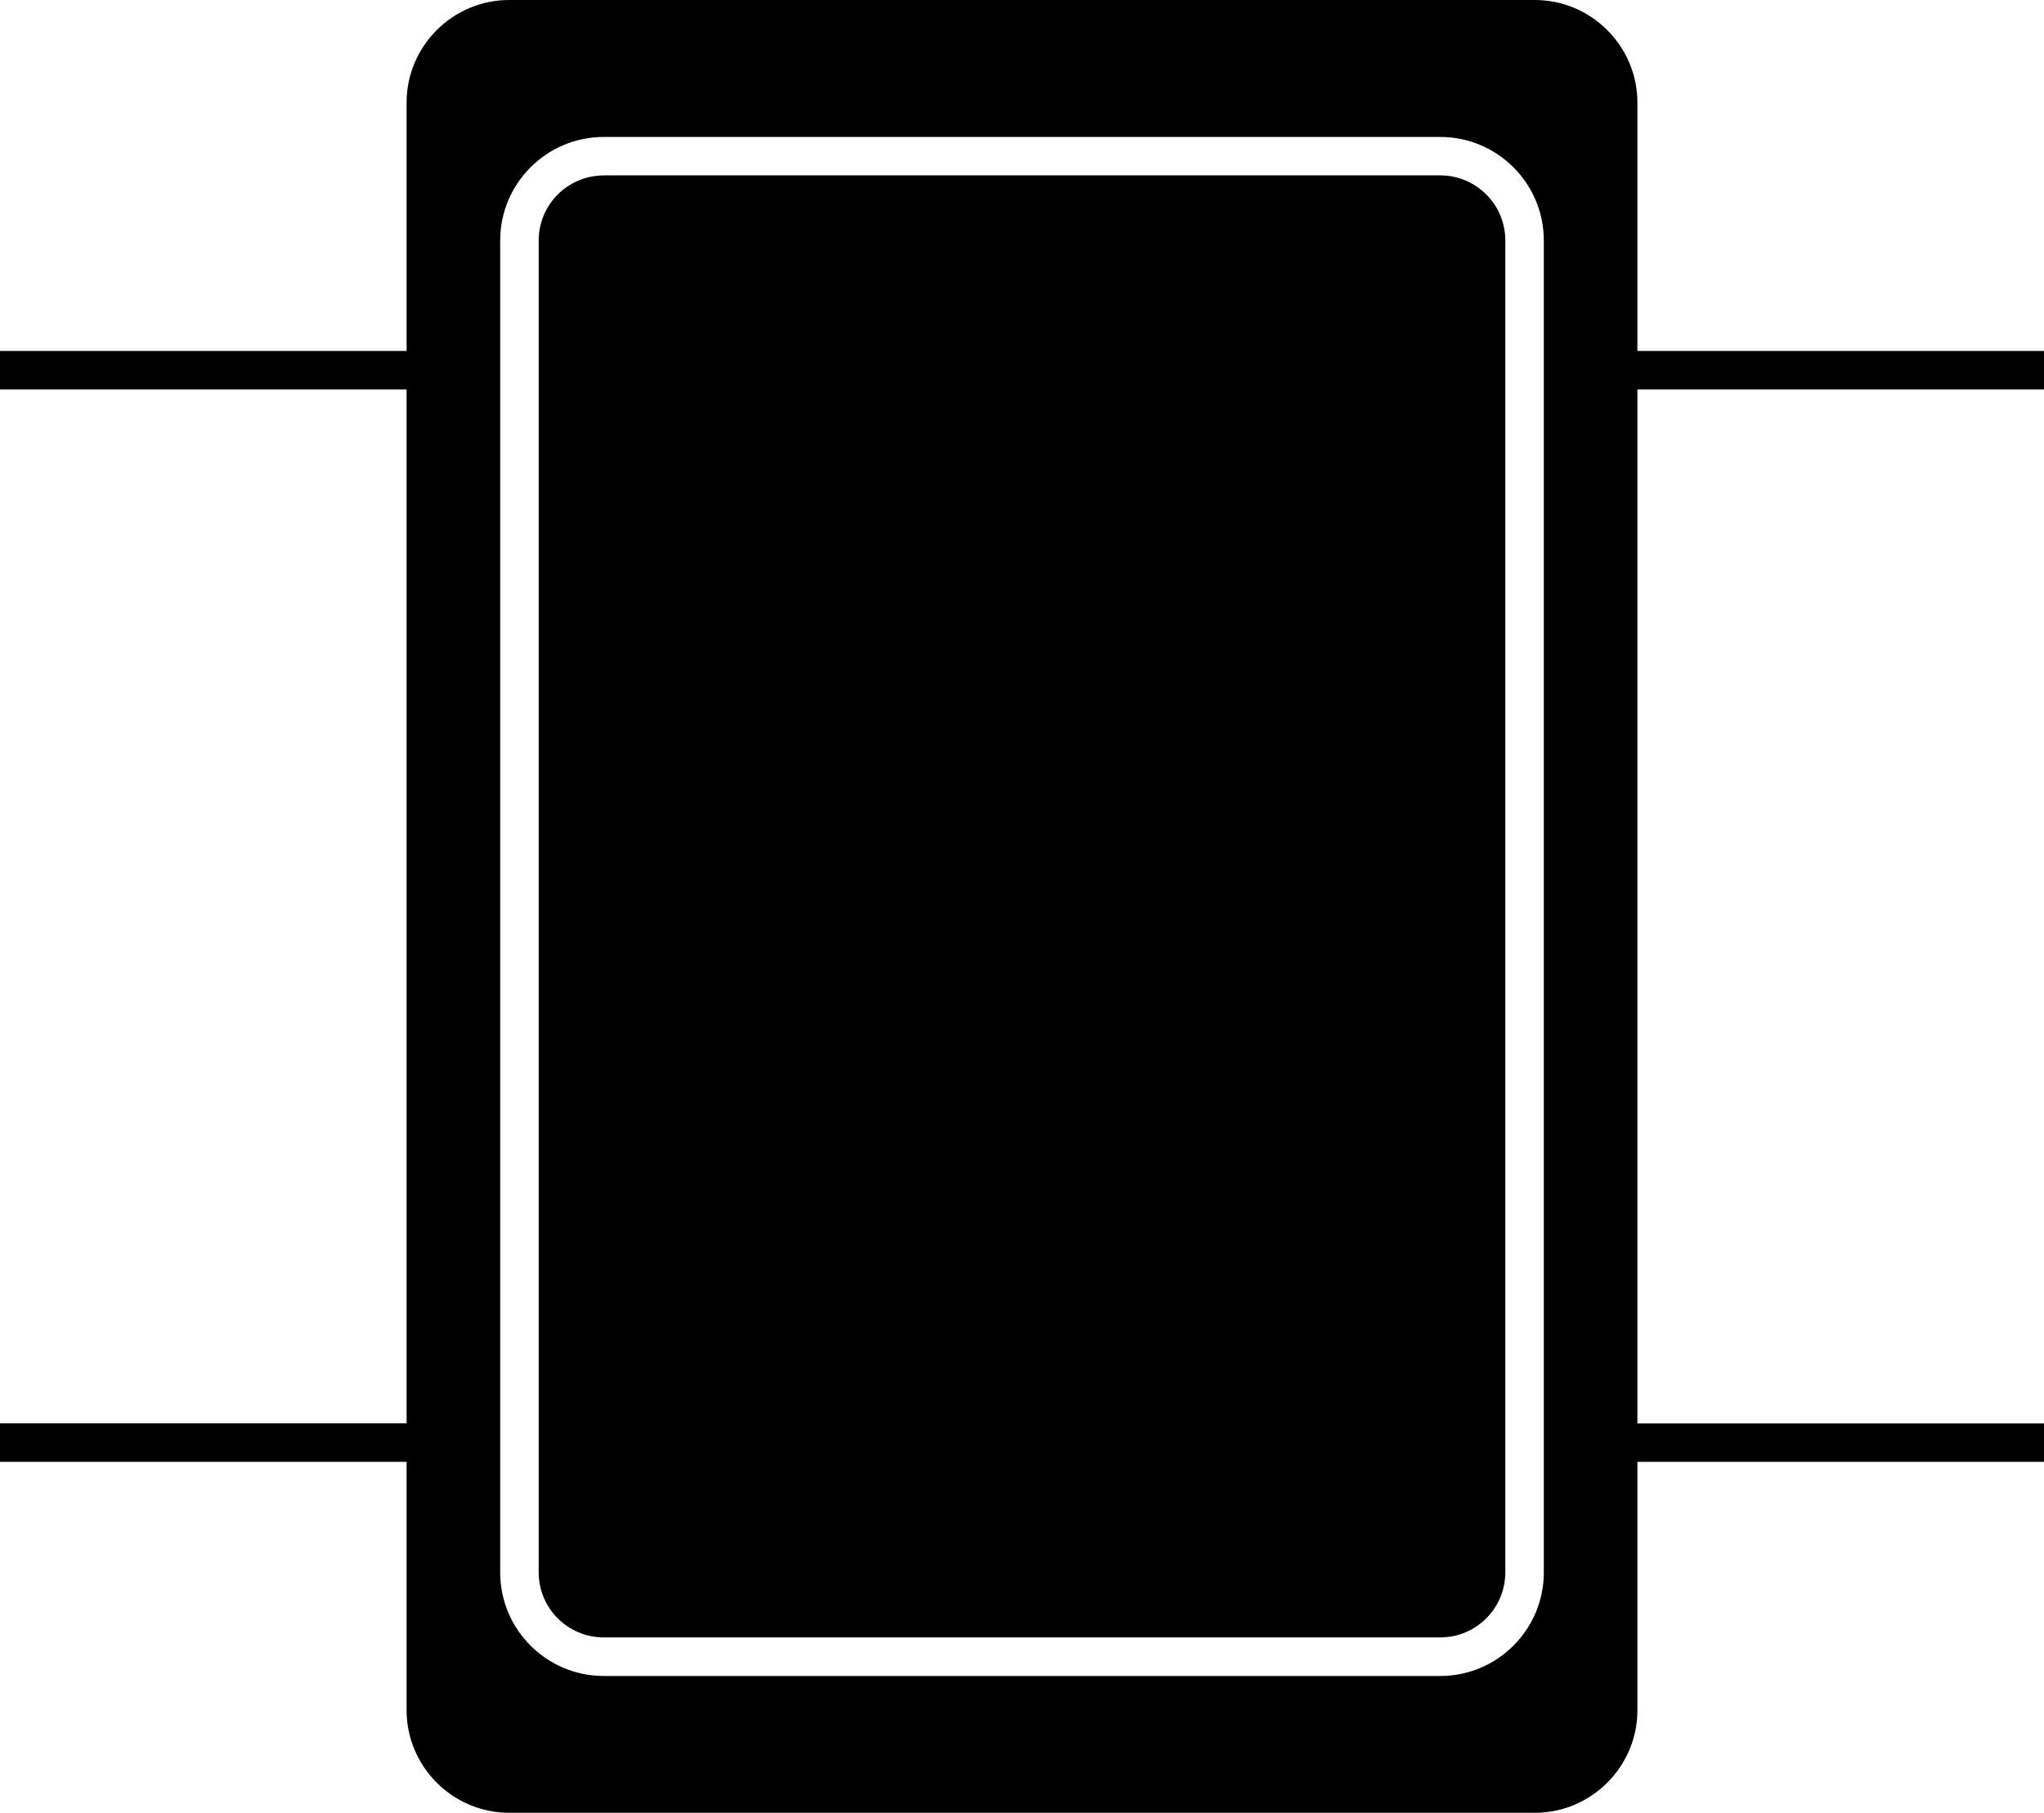
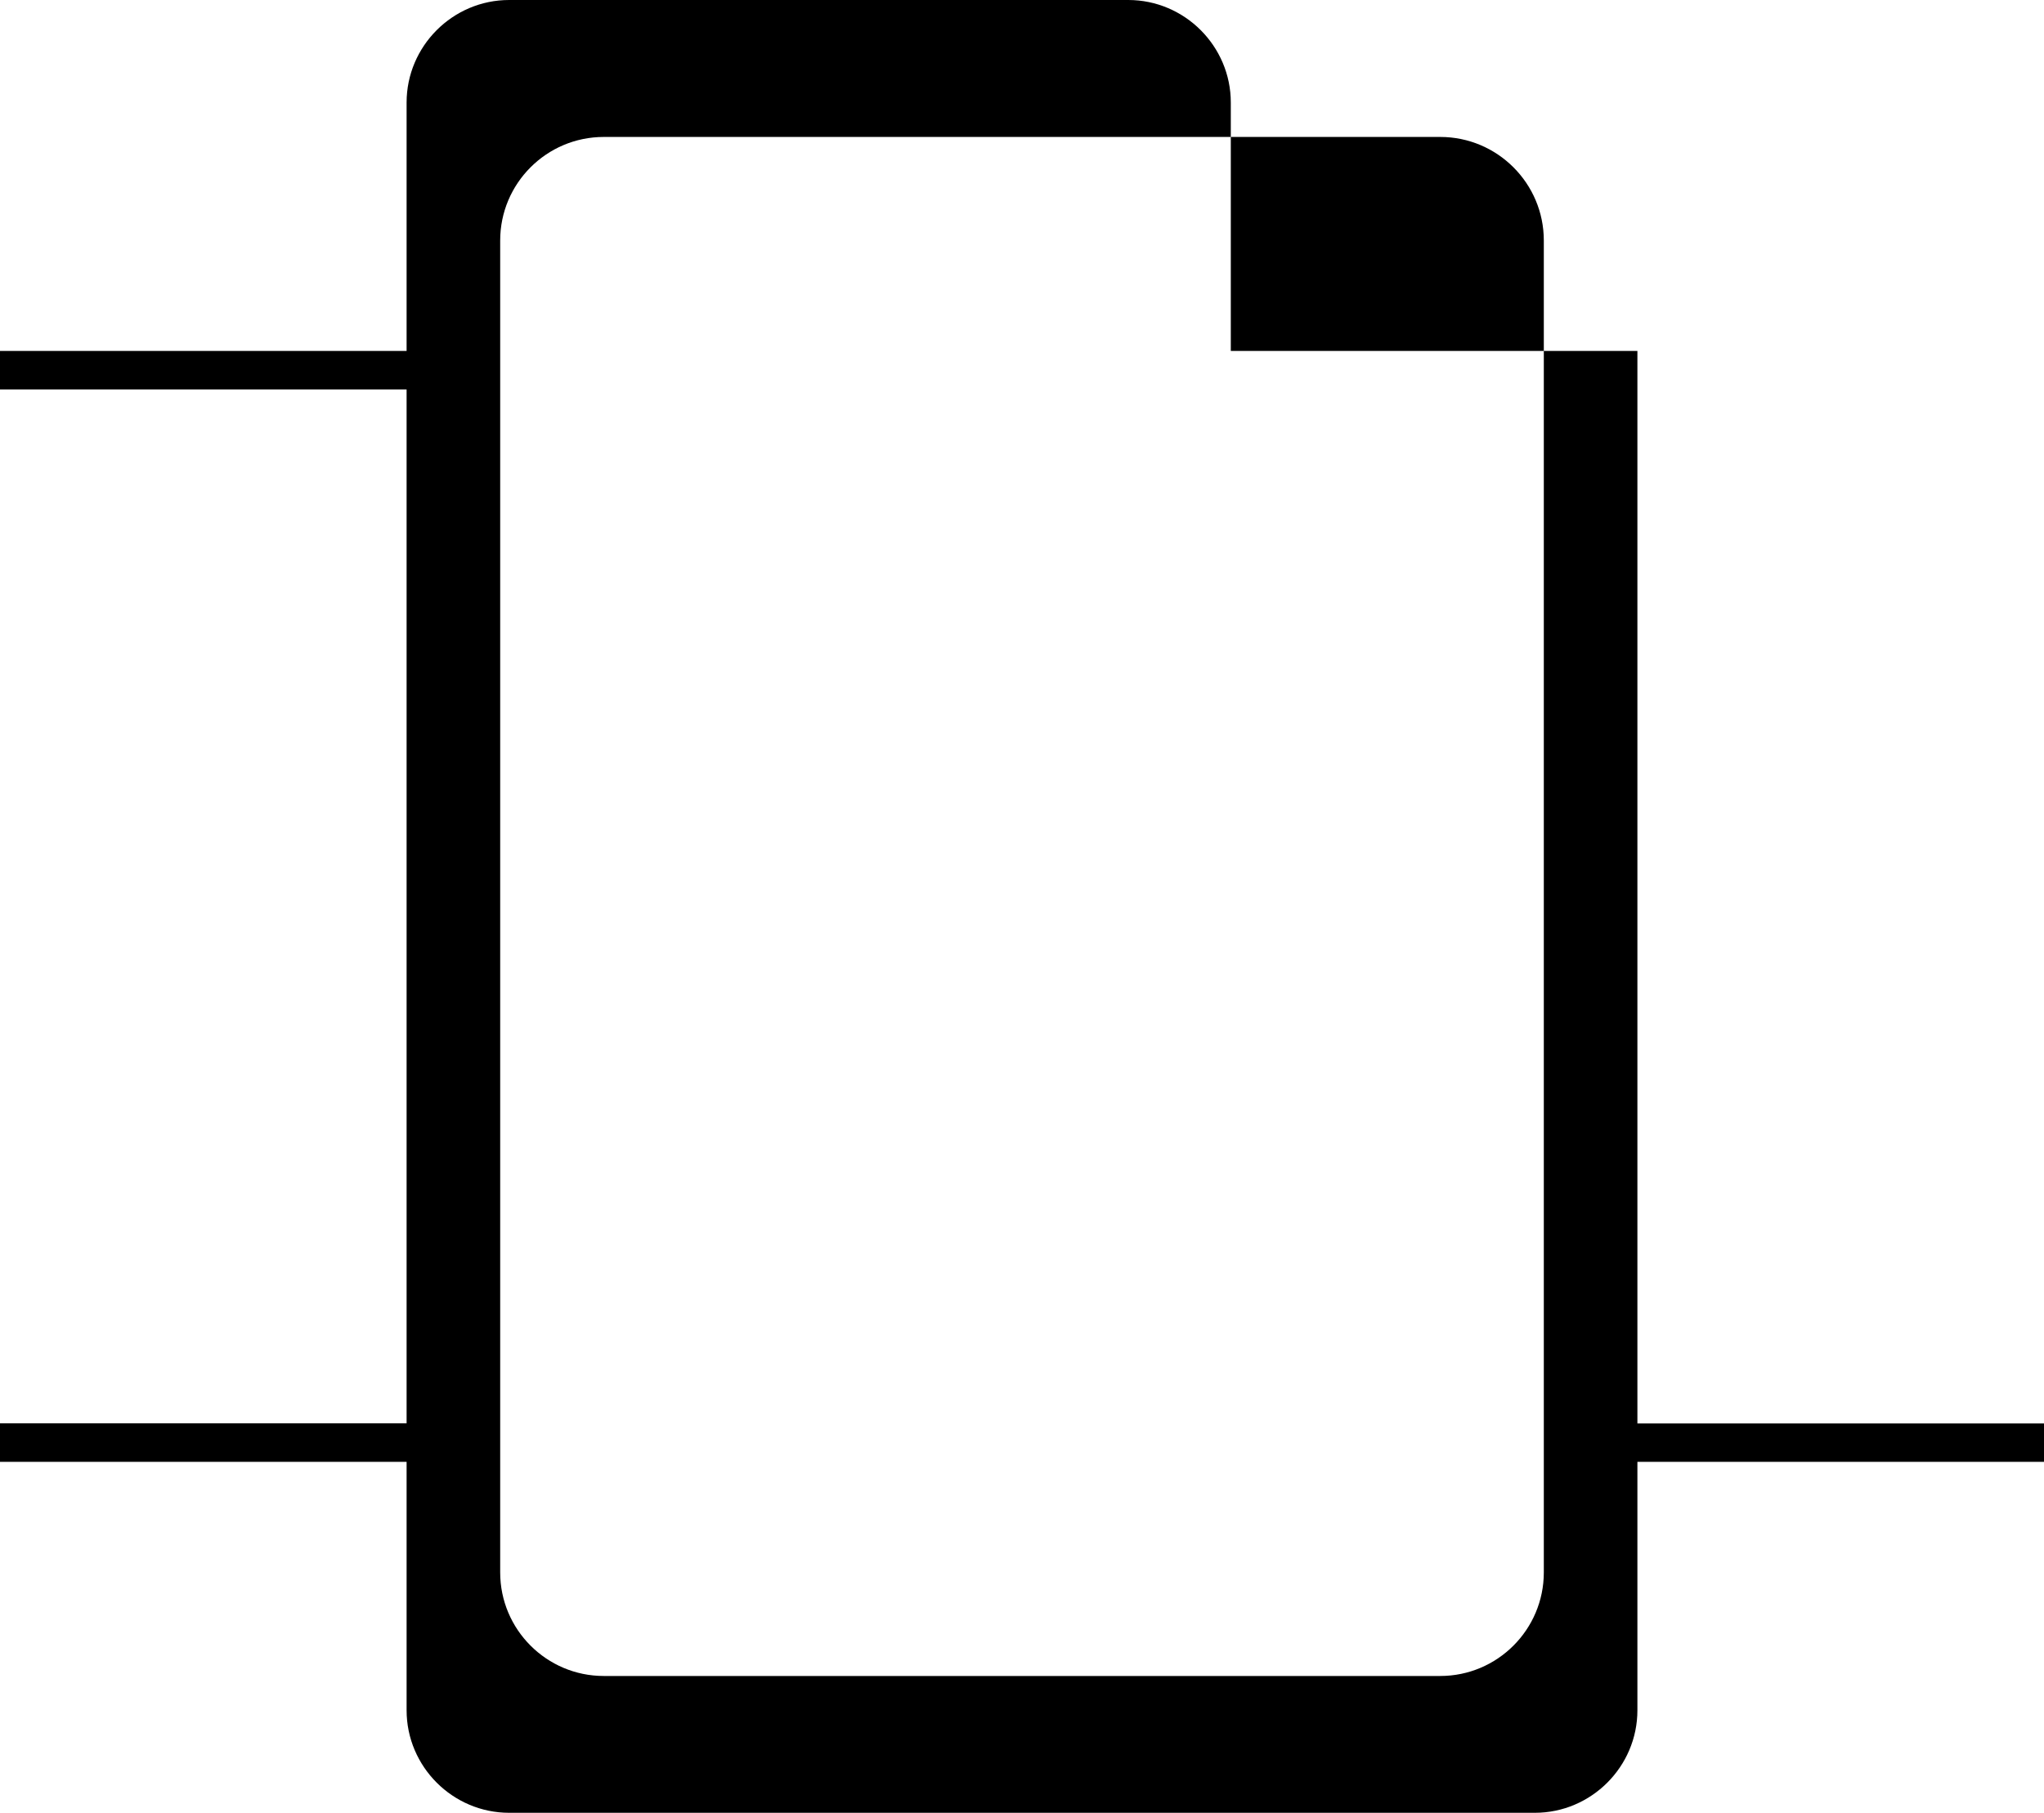
<svg xmlns="http://www.w3.org/2000/svg" id="a" viewBox="0 0 300.97 267">
  <defs>
    <style>.b{stroke-width:0px;}</style>
  </defs>
-   <path class="b" d="m300.97,209.64h-59.87V57.36h59.87v-5.67h-59.87V15.1c0-8.31-6.8-15.1-15.1-15.1H74.97c-8.31,0-15.1,6.8-15.1,15.1v36.59H0v5.67h59.87v152.27H0v5.67h59.87v36.59c0,8.31,6.8,15.1,15.1,15.1h151.03c8.31,0,15.1-6.8,15.1-15.1v-36.59h59.87v-5.67Zm-73.65,21.95c0,8.41-6.84,15.25-15.25,15.25h-123.17c-8.41,0-15.25-6.84-15.25-15.25V35.42c0-8.41,6.84-15.25,15.25-15.25h123.17c8.41,0,15.25,6.84,15.25,15.25v196.17Z" />
-   <path class="b" d="m88.9,25.83h123.17c5.29,0,9.58,4.29,9.58,9.58v196.17c0,5.29-4.29,9.58-9.58,9.58h-123.17c-5.29,0-9.58-4.29-9.58-9.58V35.42c0-5.29,4.29-9.58,9.58-9.58Z" />
+   <path class="b" d="m300.97,209.64h-59.87V57.36v-5.67h-59.87V15.1c0-8.31-6.8-15.1-15.1-15.1H74.97c-8.31,0-15.1,6.8-15.1,15.1v36.59H0v5.67h59.87v152.27H0v5.67h59.87v36.59c0,8.31,6.8,15.1,15.1,15.1h151.03c8.31,0,15.1-6.8,15.1-15.1v-36.59h59.87v-5.67Zm-73.65,21.95c0,8.41-6.84,15.25-15.25,15.25h-123.17c-8.41,0-15.25-6.84-15.25-15.25V35.42c0-8.41,6.84-15.25,15.25-15.25h123.17c8.41,0,15.25,6.84,15.25,15.25v196.17Z" />
</svg>